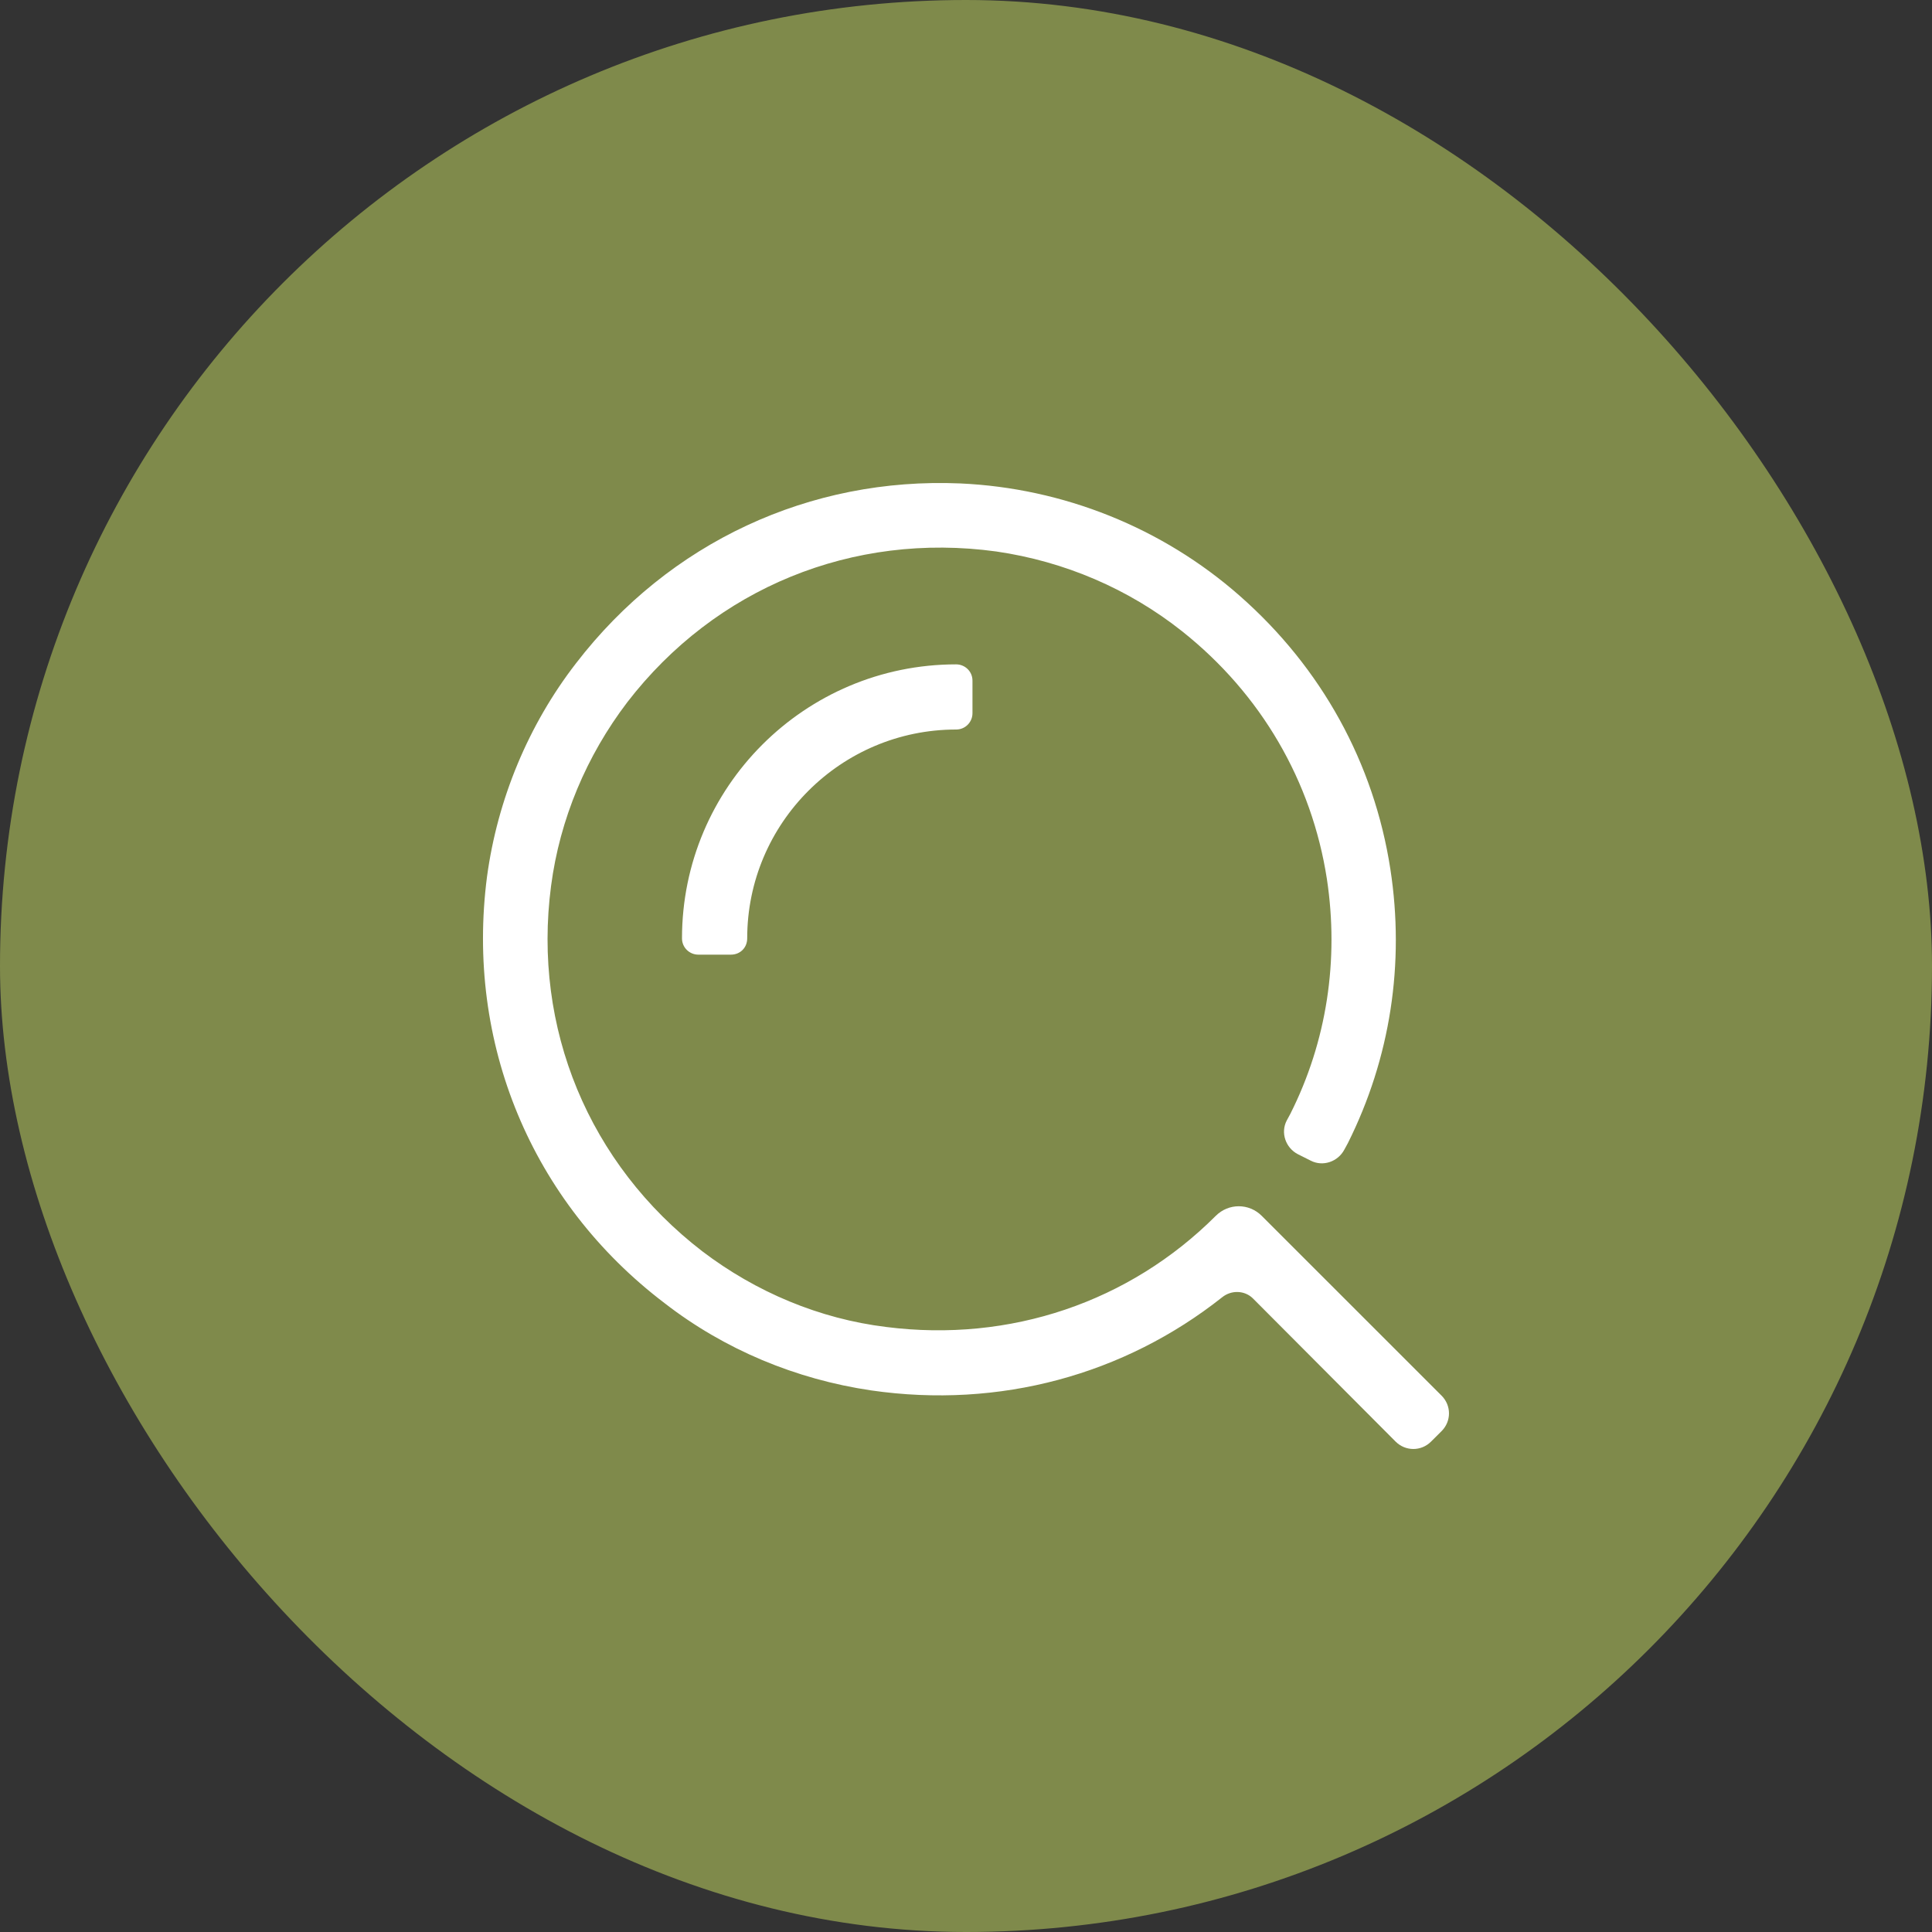
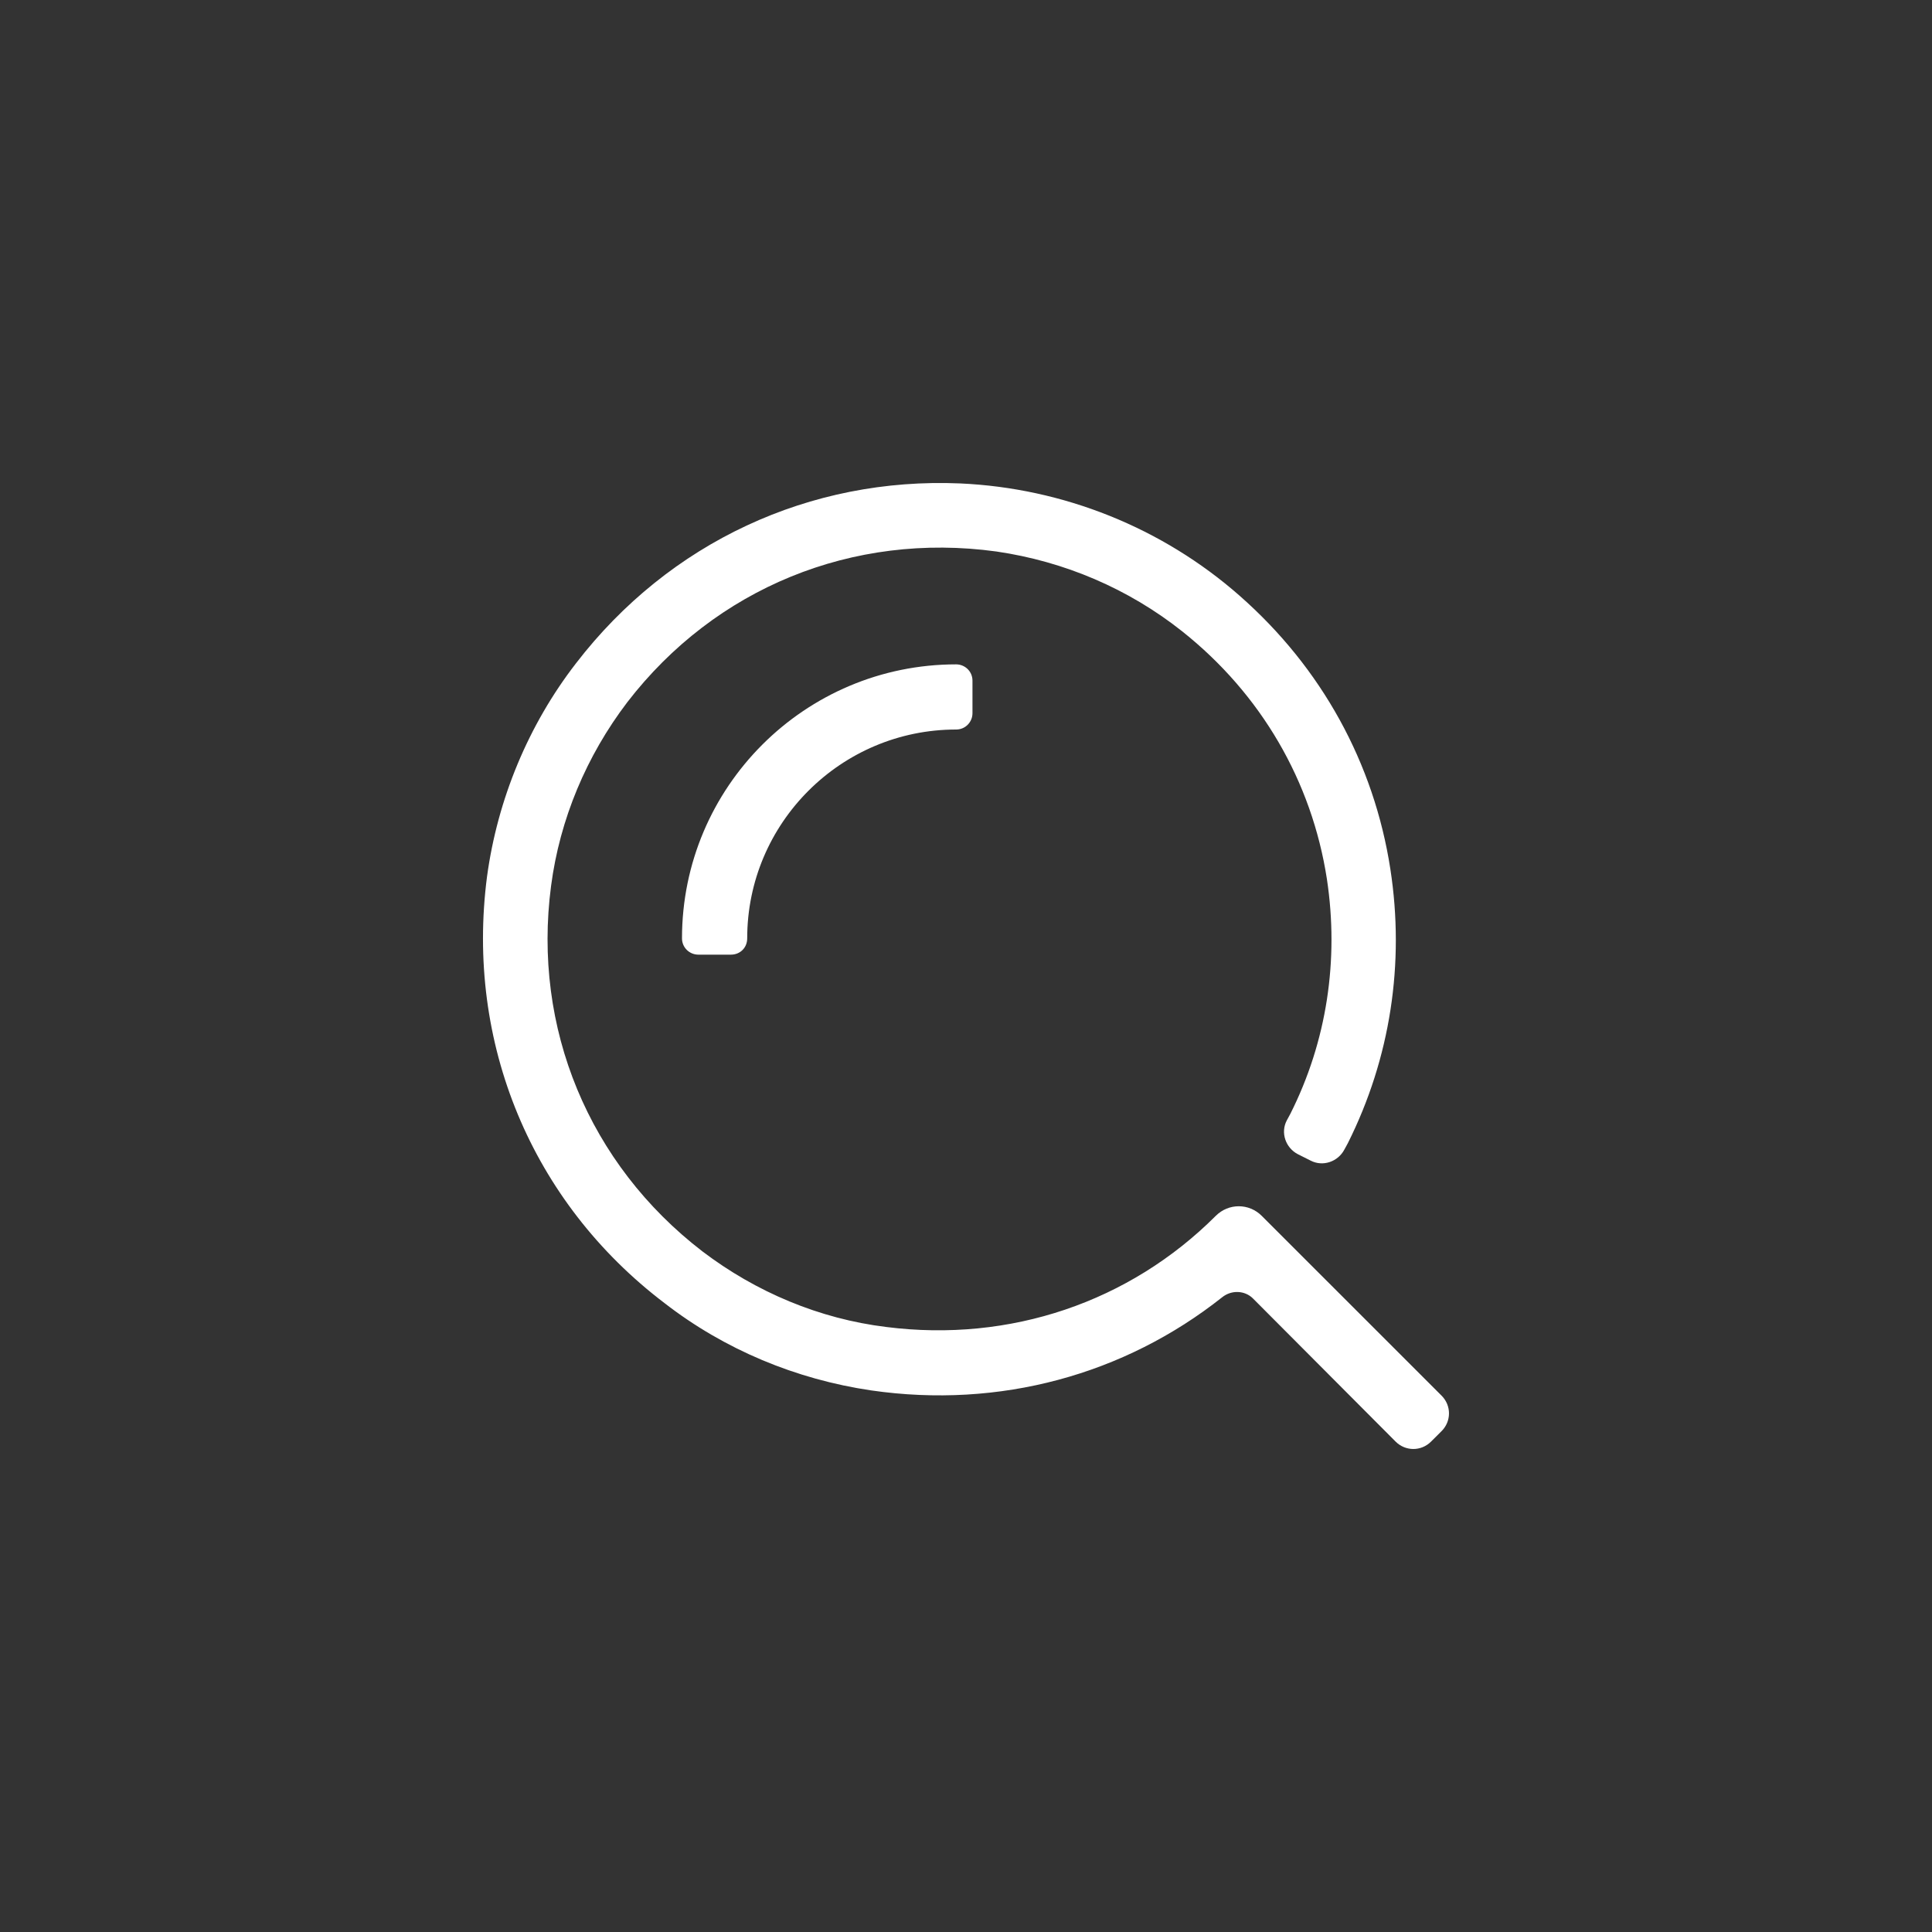
<svg xmlns="http://www.w3.org/2000/svg" width="40" height="40" viewBox="0 0 40 40" fill="none">
  <rect x="0" y="0" width="40" height="40" fill="#333333" stroke="none" />
-   <rect width="40" height="40" rx="20" fill="#7F8A4B" />
  <path d="M25.942 26.884C25.773 26.715 25.496 26.703 25.303 26.859C23.279 28.461 20.7 29.172 18.037 28.787C16.482 28.558 15 27.943 13.759 26.98C10.999 24.884 9.637 21.584 10.083 18.151C10.3 16.549 10.939 15.007 11.927 13.731C13.855 11.225 16.771 9.876 19.881 10.009C22.013 10.105 24.062 10.924 25.665 12.334C27.364 13.827 28.448 15.802 28.786 17.994C29.087 19.946 28.786 21.909 27.906 23.668L27.834 23.8C27.701 24.053 27.388 24.161 27.135 24.029L26.87 23.896C26.617 23.764 26.508 23.451 26.641 23.198L26.713 23.065C27.472 21.56 27.725 19.873 27.472 18.199C27.159 16.176 26.111 14.369 24.472 13.068C23.363 12.189 22.038 11.623 20.628 11.418C17.651 11.009 14.807 12.177 12.988 14.538C12.144 15.646 11.59 16.959 11.409 18.344C11.023 21.283 12.192 24.101 14.542 25.908C15.651 26.751 16.964 27.305 18.35 27.474C20.917 27.799 23.387 26.956 25.171 25.173C25.436 24.908 25.858 24.908 26.123 25.173L29.846 28.895C30.051 29.1 30.051 29.425 29.846 29.63L29.629 29.846C29.425 30.051 29.099 30.051 28.894 29.846L25.942 26.884Z" fill="white" />
  <path d="M15.133 19.765H14.458C14.277 19.765 14.12 19.62 14.12 19.428C14.12 16.296 16.663 13.755 19.796 13.755C19.977 13.755 20.134 13.899 20.134 14.092V14.767C20.134 14.947 19.989 15.104 19.796 15.104C17.41 15.104 15.47 17.043 15.47 19.428C15.47 19.62 15.325 19.765 15.133 19.765Z" fill="white" />
</svg>